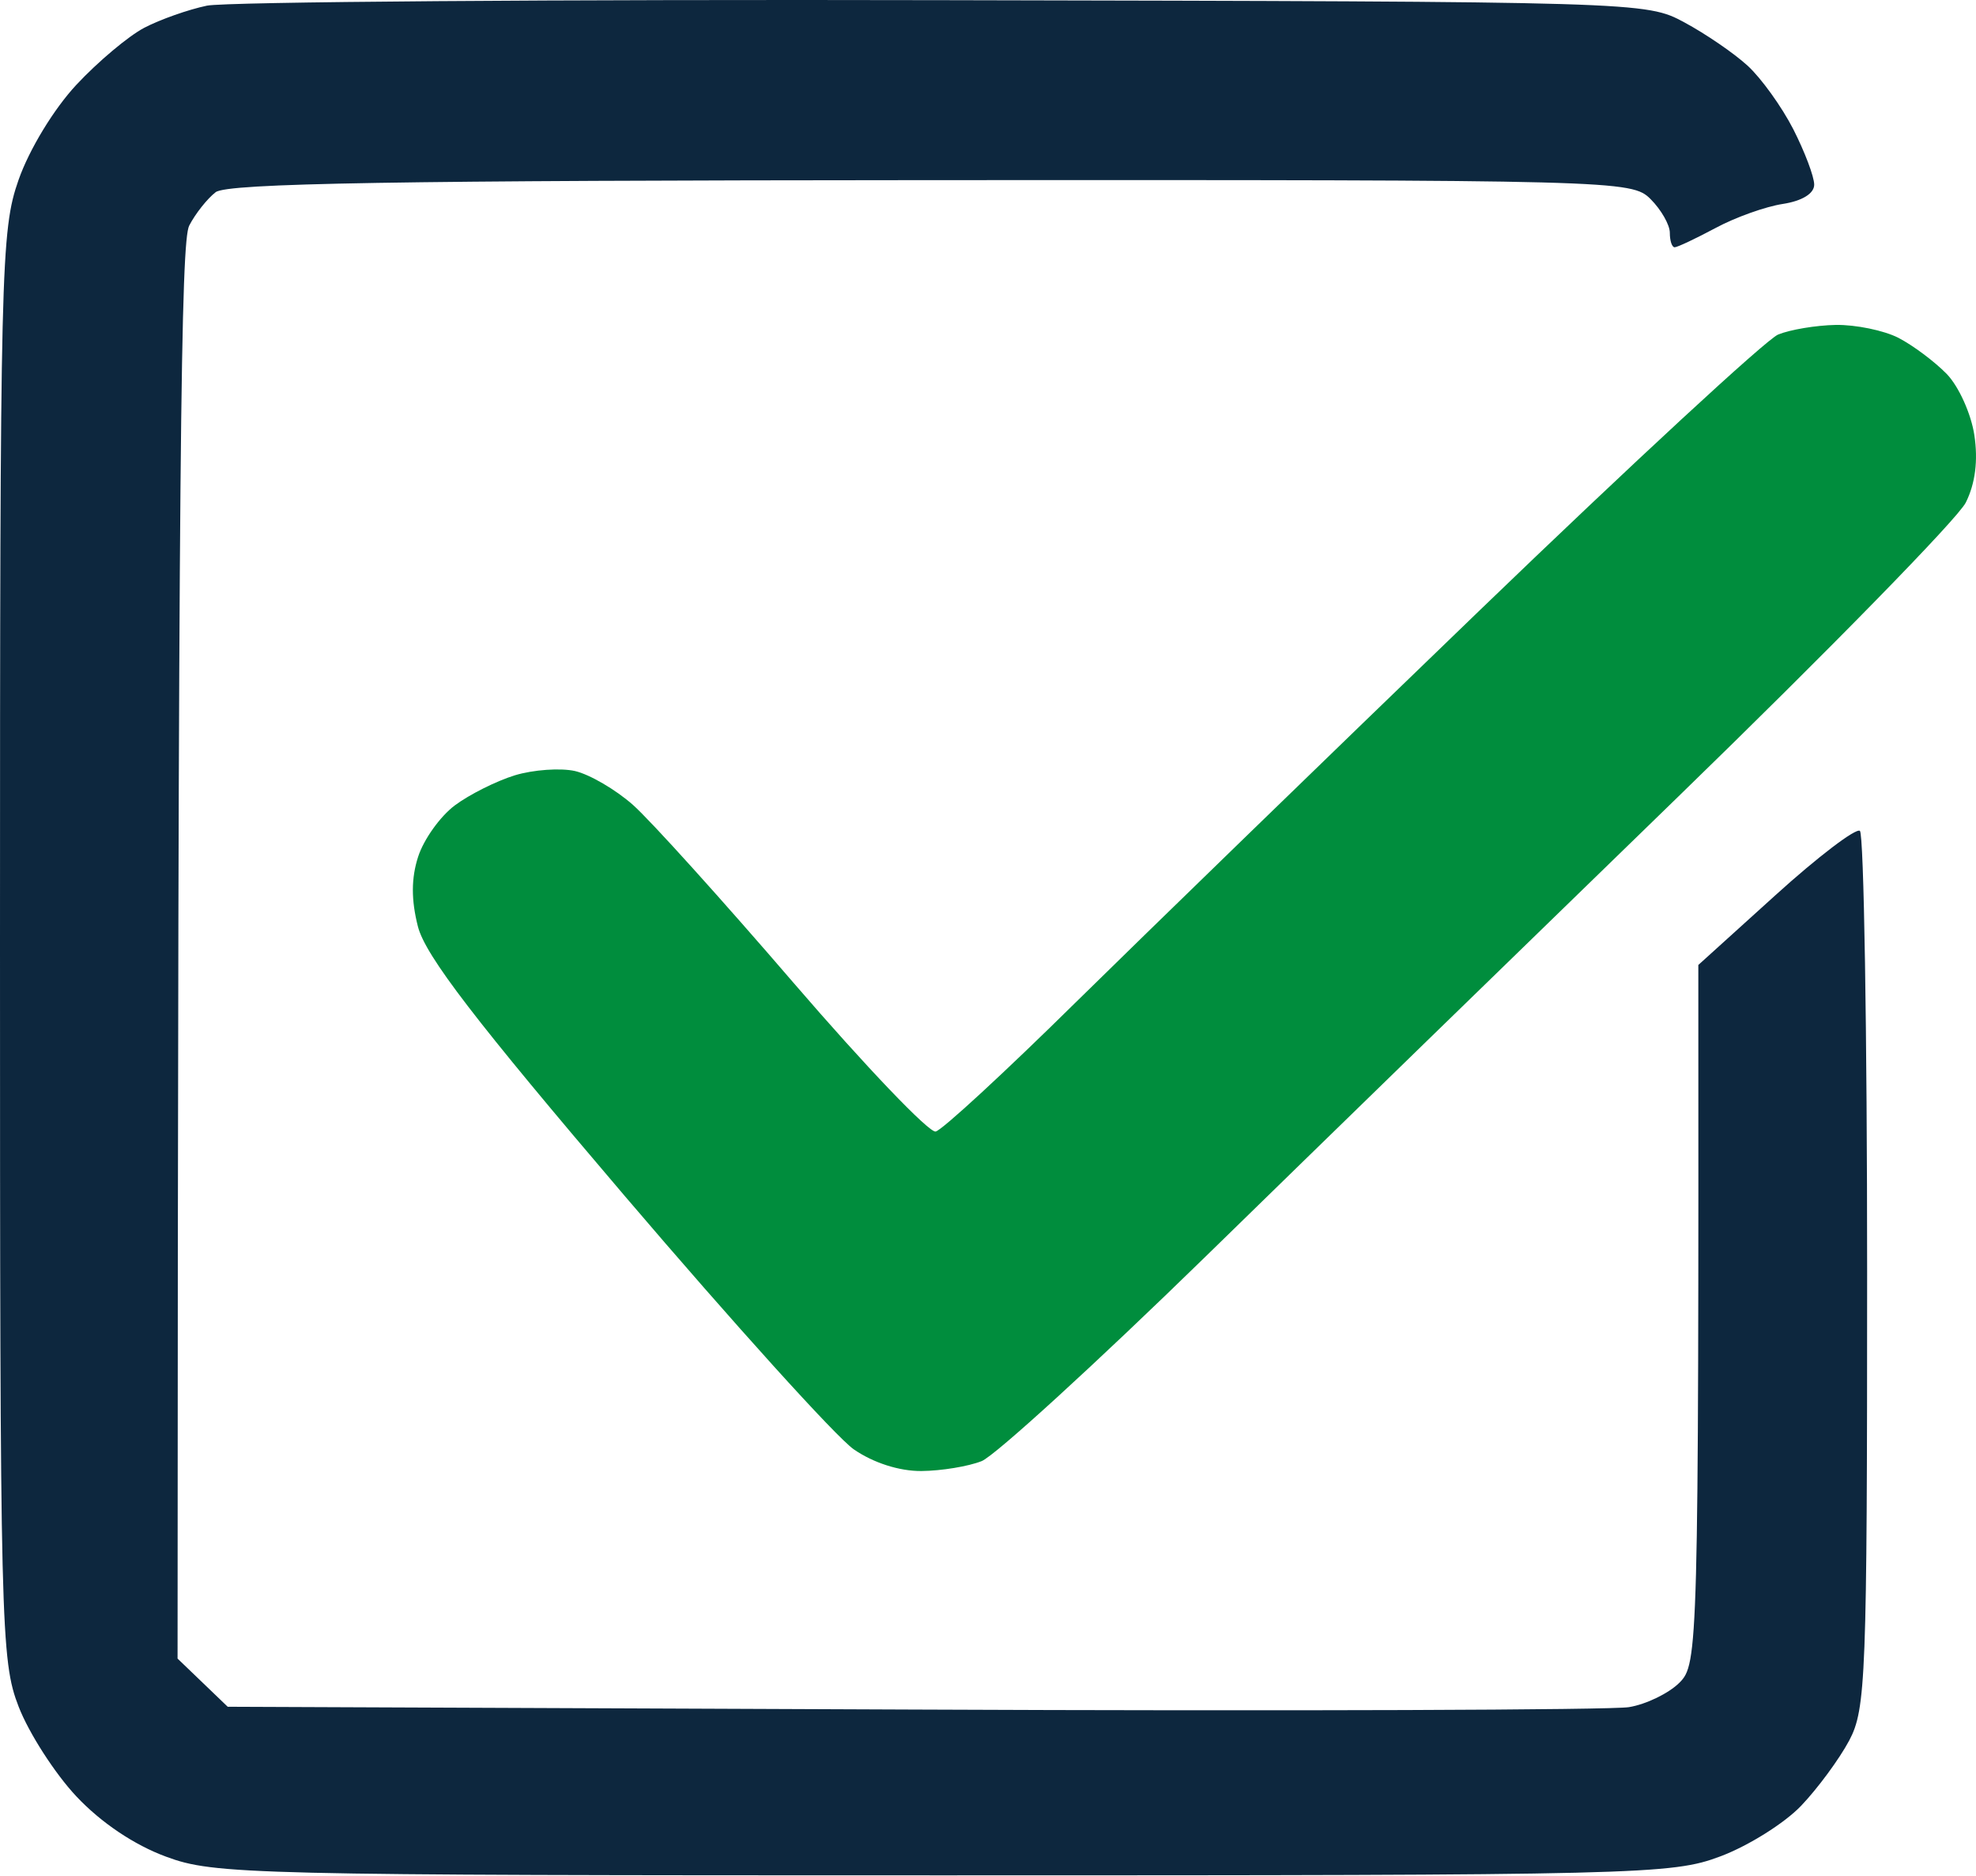
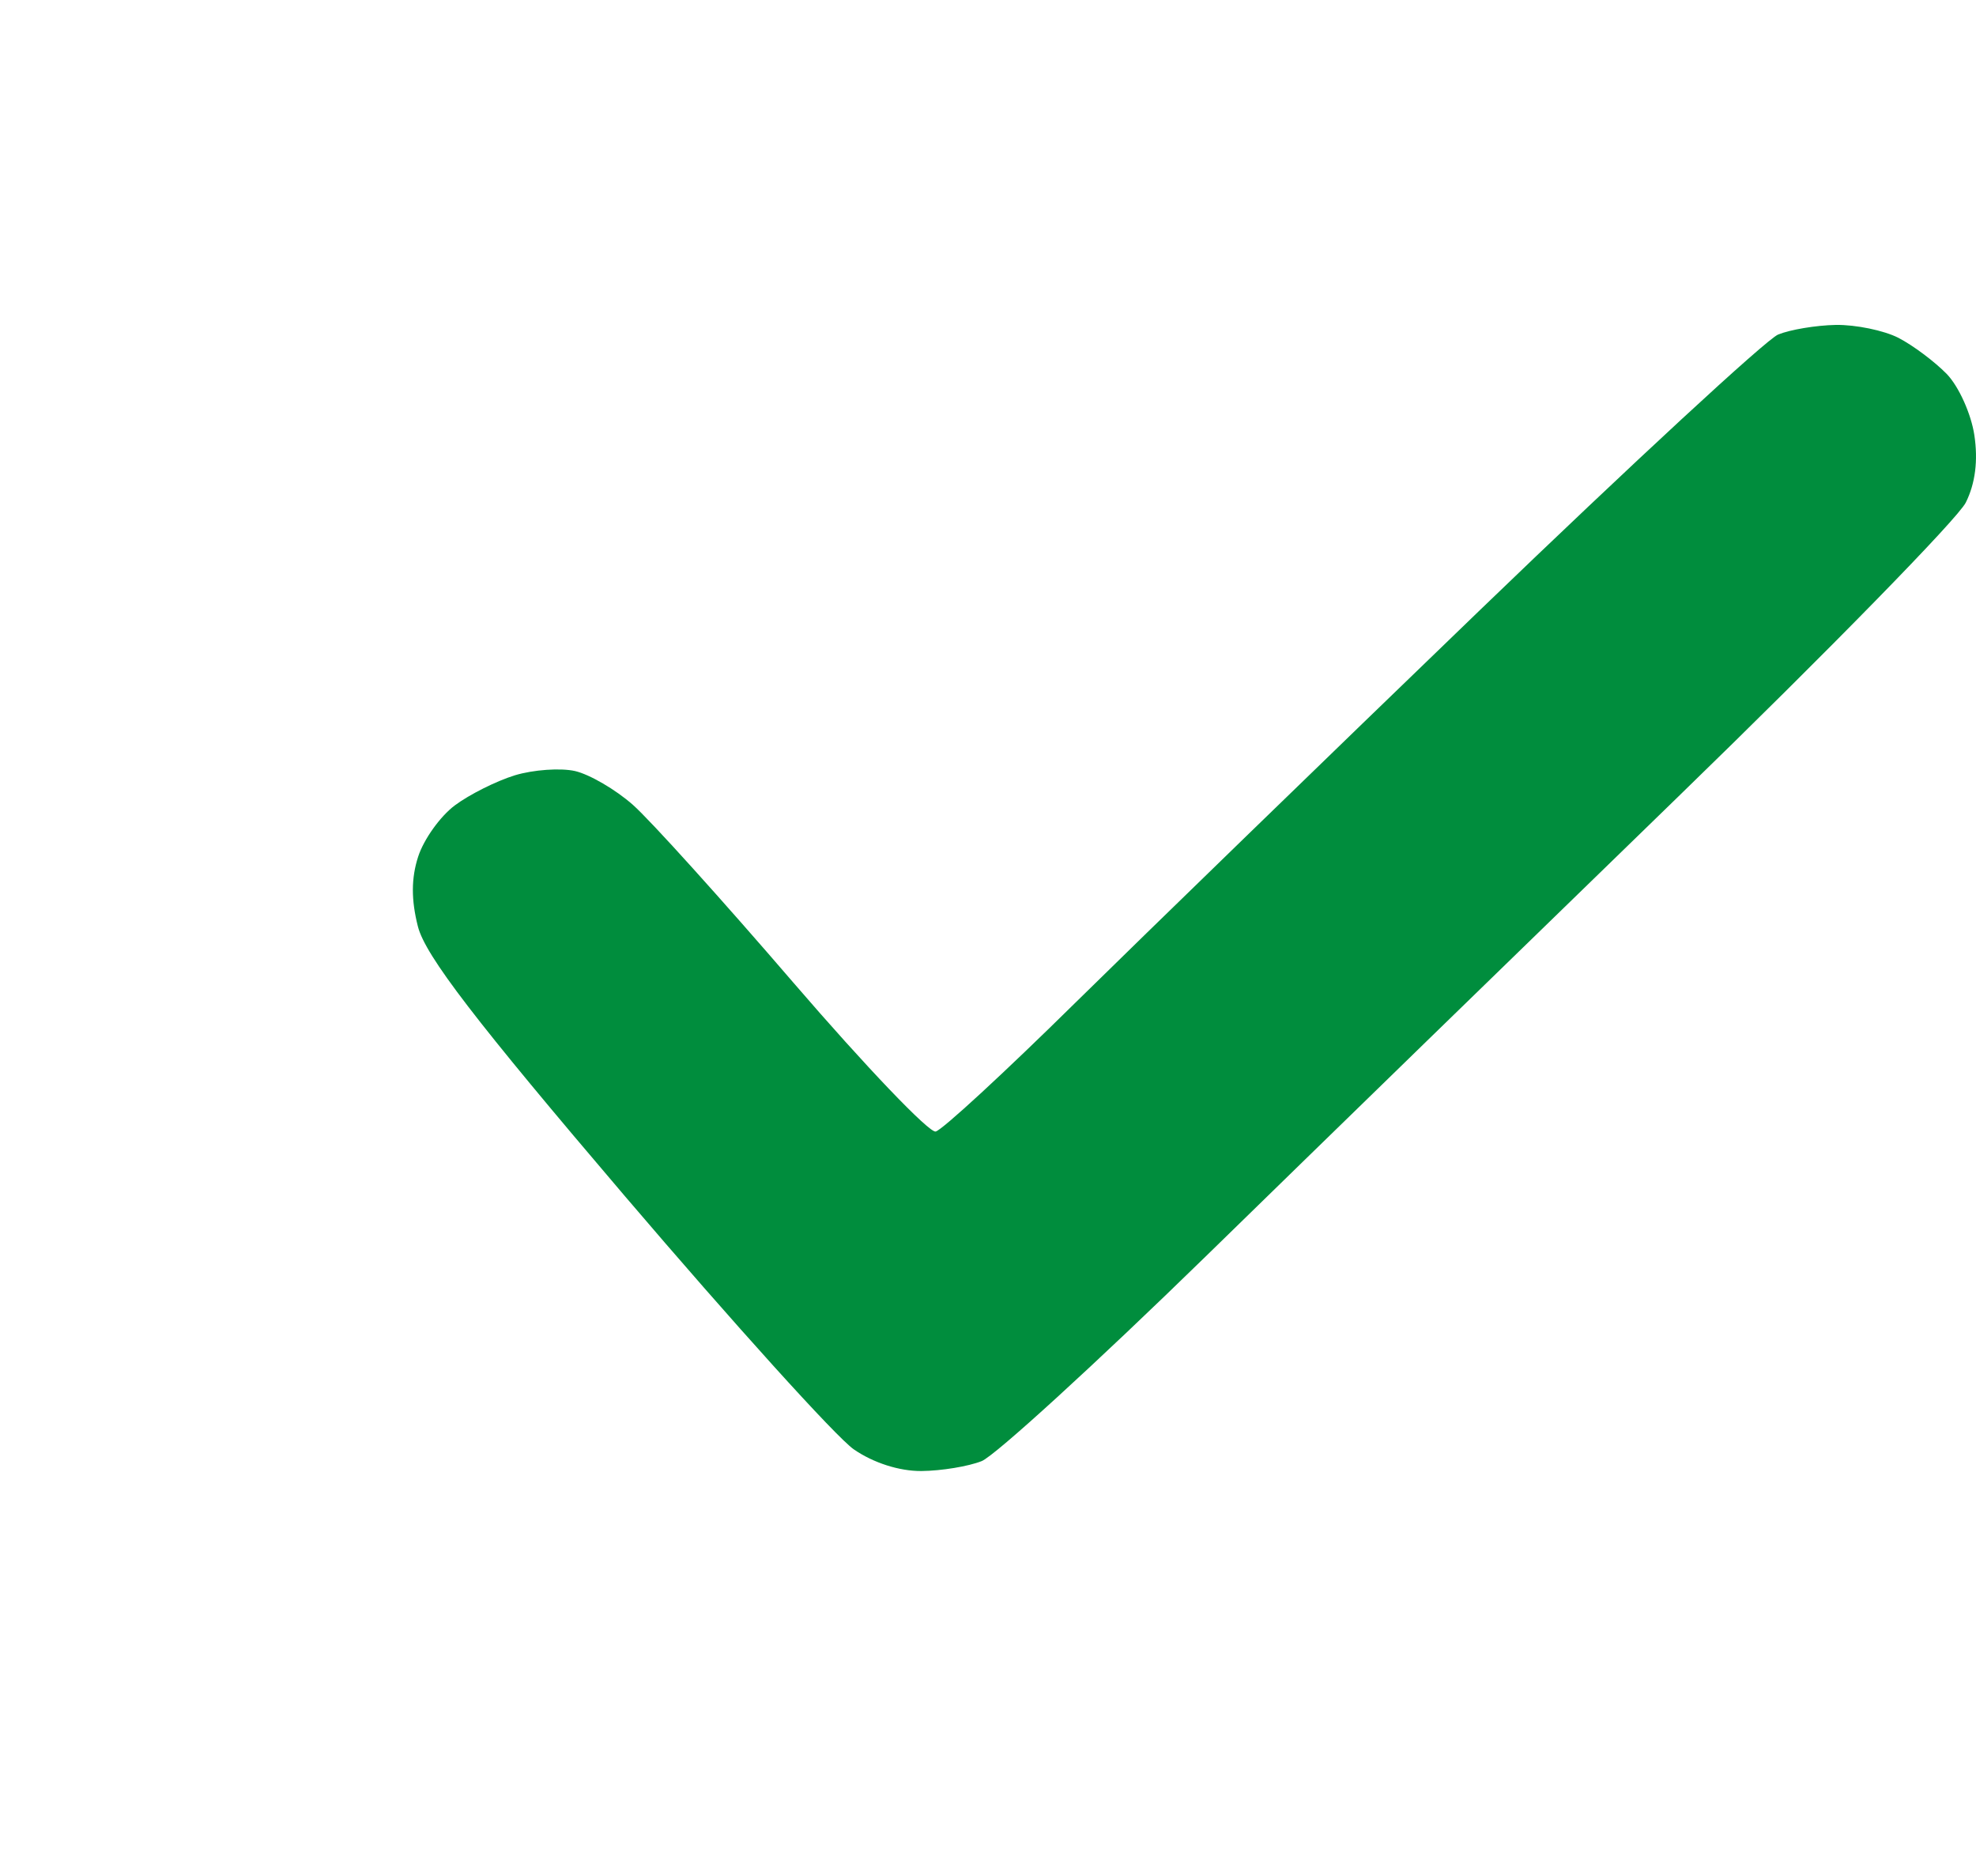
<svg xmlns="http://www.w3.org/2000/svg" width="451" height="428" viewBox="0 0 451 428" fill="none">
-   <path d="M32.95 6.326C36.574 4.436 43.011 2.172 47.228 1.292C51.446 0.413 127.077 -0.159 215.273 0.039C374.772 0.369 375.673 0.391 384.415 5.095C389.248 7.689 395.75 12.13 398.869 14.988C401.967 17.823 406.668 24.352 409.304 29.497C411.918 34.641 414.07 40.312 414.07 42.137C414.07 44.159 411.324 45.852 406.931 46.533C402.999 47.127 396.08 49.589 391.555 52.029C387.029 54.447 382.834 56.426 382.219 56.426C381.604 56.426 381.12 54.953 381.12 53.128C381.12 51.304 379.143 47.852 376.727 45.434C372.422 41.126 369.456 41.038 212.527 41.104C90.371 41.169 51.907 41.807 49.227 43.852C47.316 45.324 44.592 48.754 43.186 51.48C41.319 55.107 40.616 99.425 40.528 378.478L51.973 389.469L208.309 390.107C294.286 390.481 367.853 390.217 371.785 389.557C375.717 388.92 380.901 386.392 383.317 383.974C387.557 379.731 387.71 376.675 387.623 220.2L405.24 204.262C414.927 195.491 423.604 188.896 424.504 189.599C425.405 190.303 426.152 235.566 426.152 290.172C426.152 382.787 425.866 389.997 422.066 397.164C419.804 401.406 414.861 408.111 411.083 412.068C407.283 416.047 399.001 421.235 392.653 423.609C381.56 427.786 374.794 427.94 215.273 427.94C56.564 427.94 48.92 427.764 37.892 423.675C30.621 420.993 23.065 415.915 17.442 409.936C12.543 404.726 6.612 395.515 4.262 389.469C0.176 378.94 0 371.575 0 215.803C0 60.712 0.198 52.557 4.24 41.038C6.678 34.091 12.279 24.88 17.419 19.362C22.34 14.086 29.325 8.217 32.95 6.326Z" fill="#0D273E" />
  <path d="M337.737 139.258C372.466 105.8 403.109 77.486 405.833 76.342C408.557 75.221 414.488 74.232 419.013 74.144C423.538 74.078 429.974 75.397 433.291 77.09C436.608 78.805 441.573 82.52 444.319 85.334C447.064 88.169 449.898 94.457 450.623 99.293C451.502 105.074 450.843 110.328 448.668 114.681C446.867 118.308 417.366 148.469 383.098 181.729C348.852 214.968 300.284 262.209 275.198 286.699C250.09 311.188 227.069 332.203 224.06 333.413C221.028 334.622 214.856 335.633 210.33 335.677C205.256 335.721 199.325 333.808 194.866 330.731C190.89 327.983 167.386 301.977 142.629 272.959C108.493 232.928 97.071 218.067 95.379 211.406C93.842 205.361 93.842 200.393 95.445 195.469C96.719 191.534 100.476 186.28 103.792 183.796C107.109 181.312 113.304 178.212 117.522 176.915C121.739 175.64 127.934 175.2 131.251 175.948C134.568 176.717 140.499 180.168 144.431 183.642C148.363 187.093 164.926 205.449 181.225 224.398C197.546 243.348 212.088 258.56 213.56 258.208C215.053 257.857 229.376 244.645 245.411 228.839C261.469 213.055 303.008 172.738 337.737 139.258Z" fill="#008D3D" />
</svg>